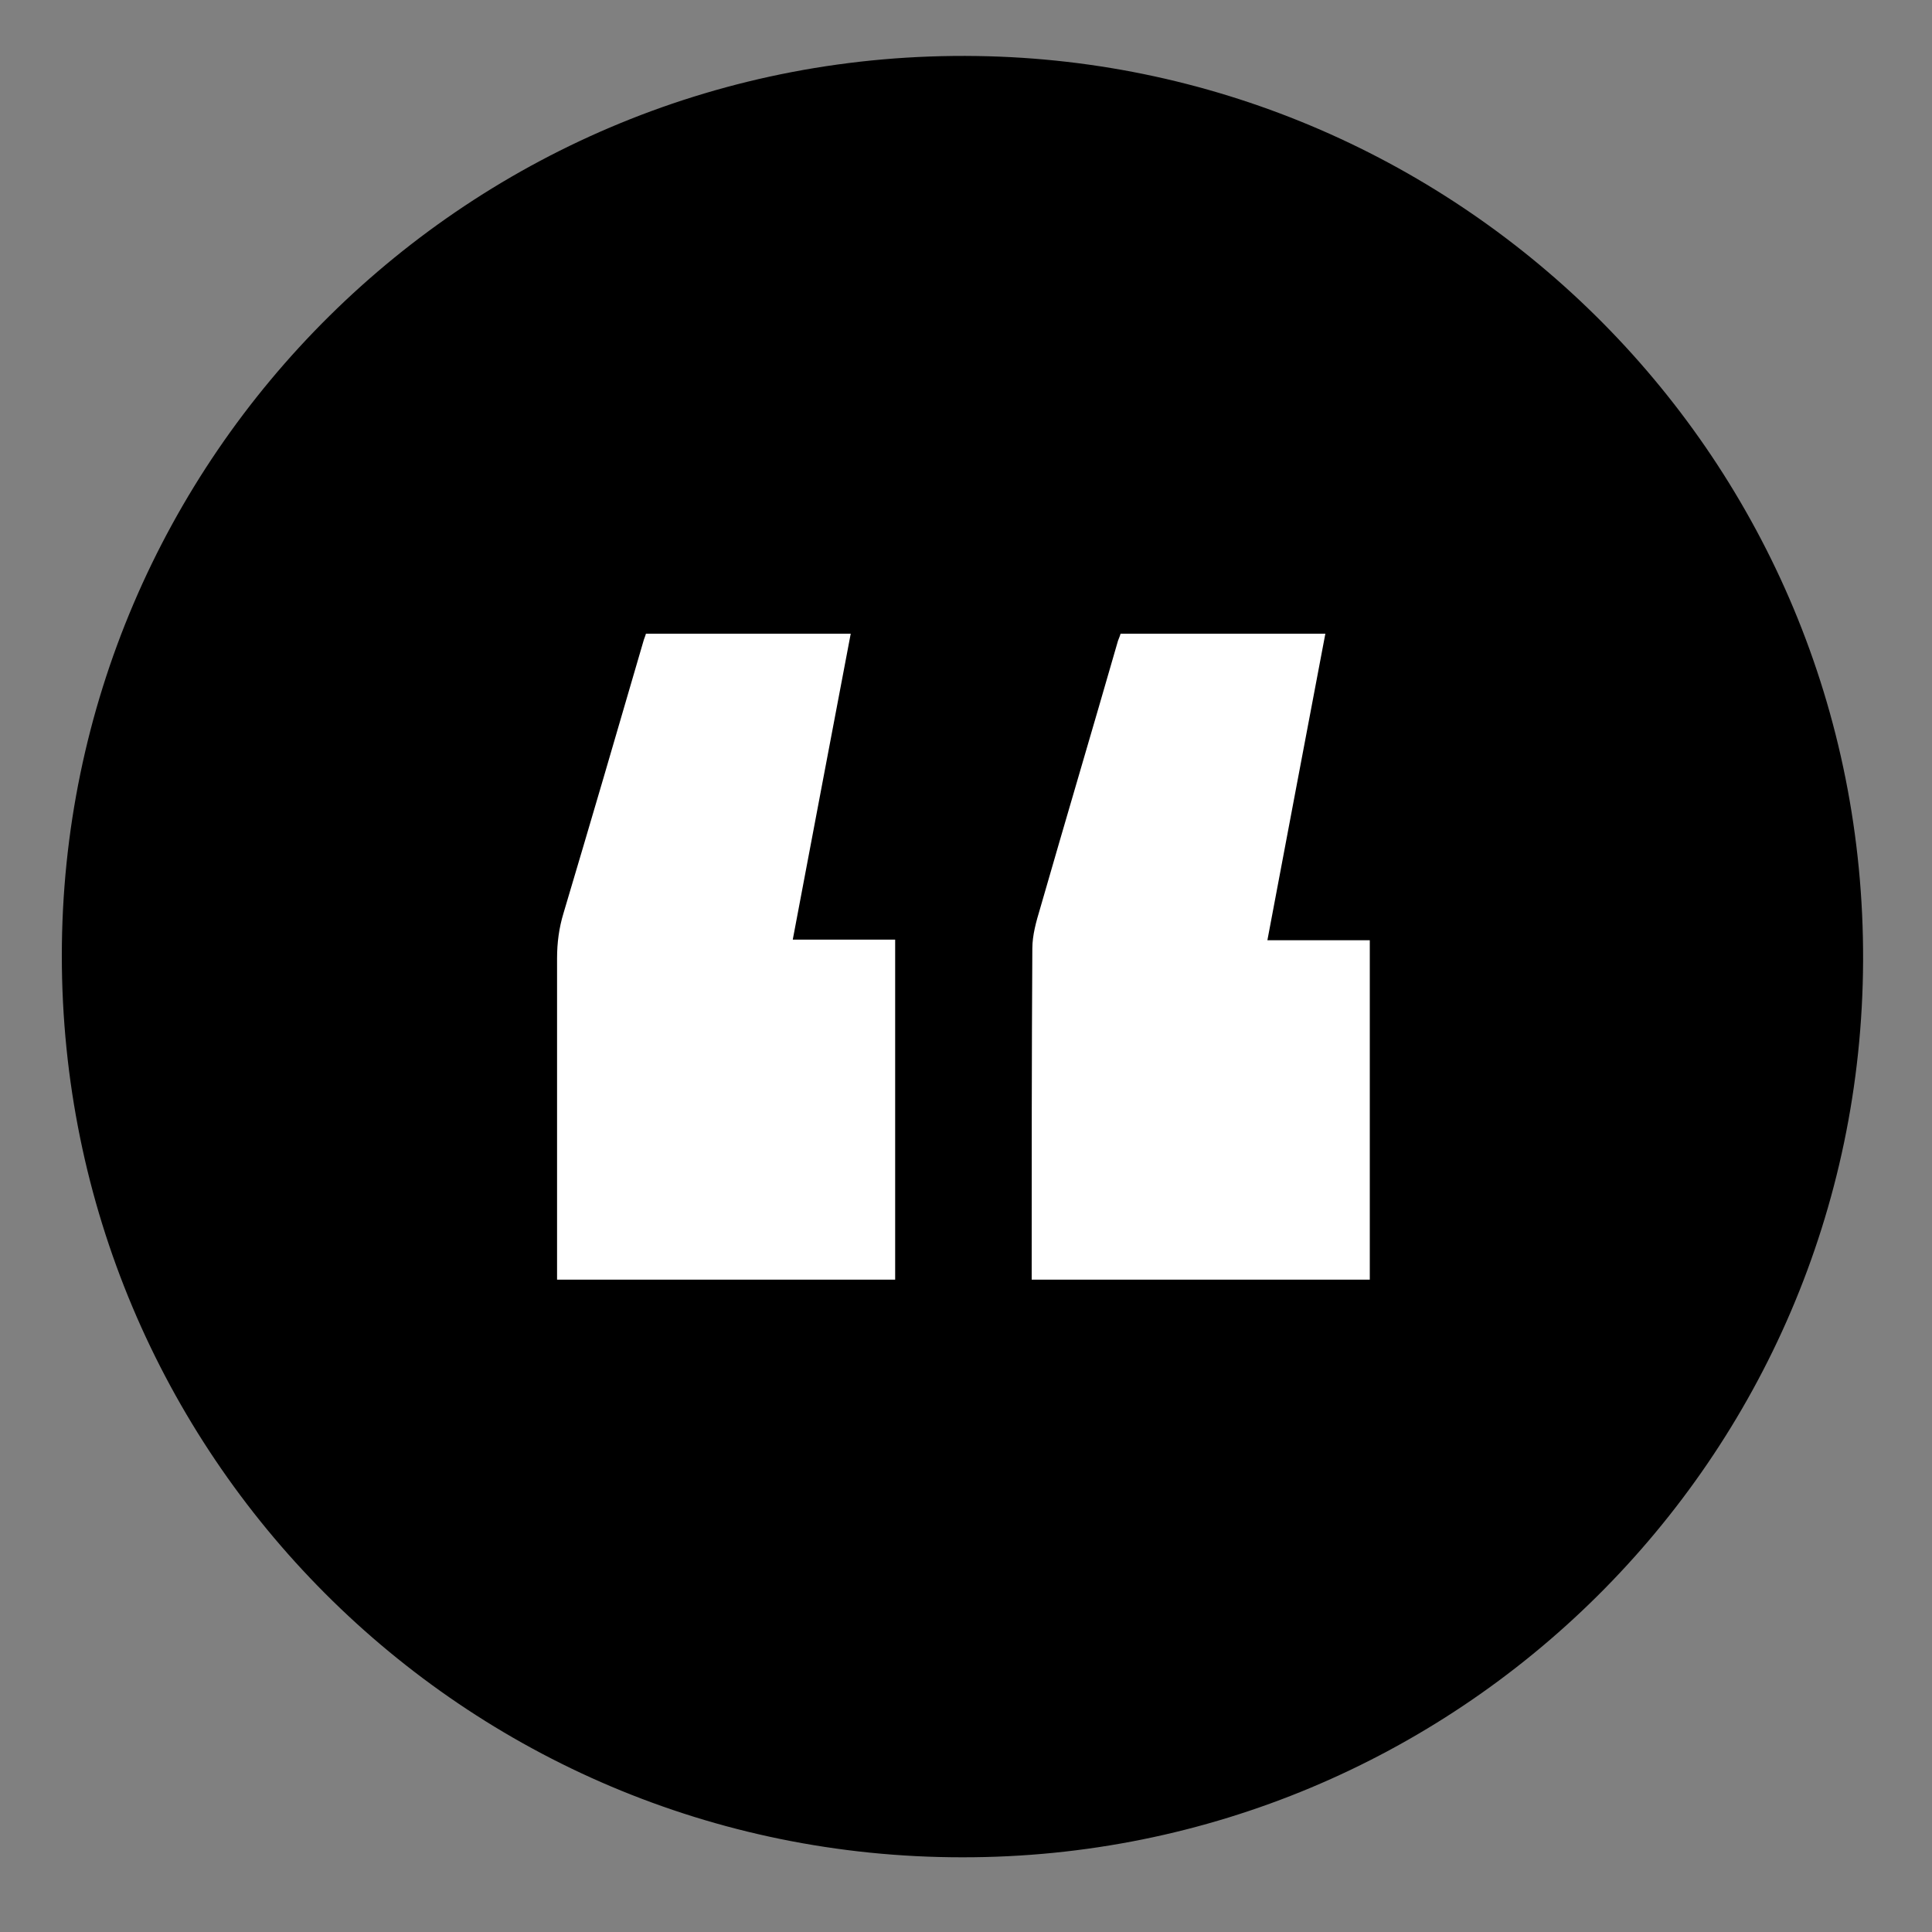
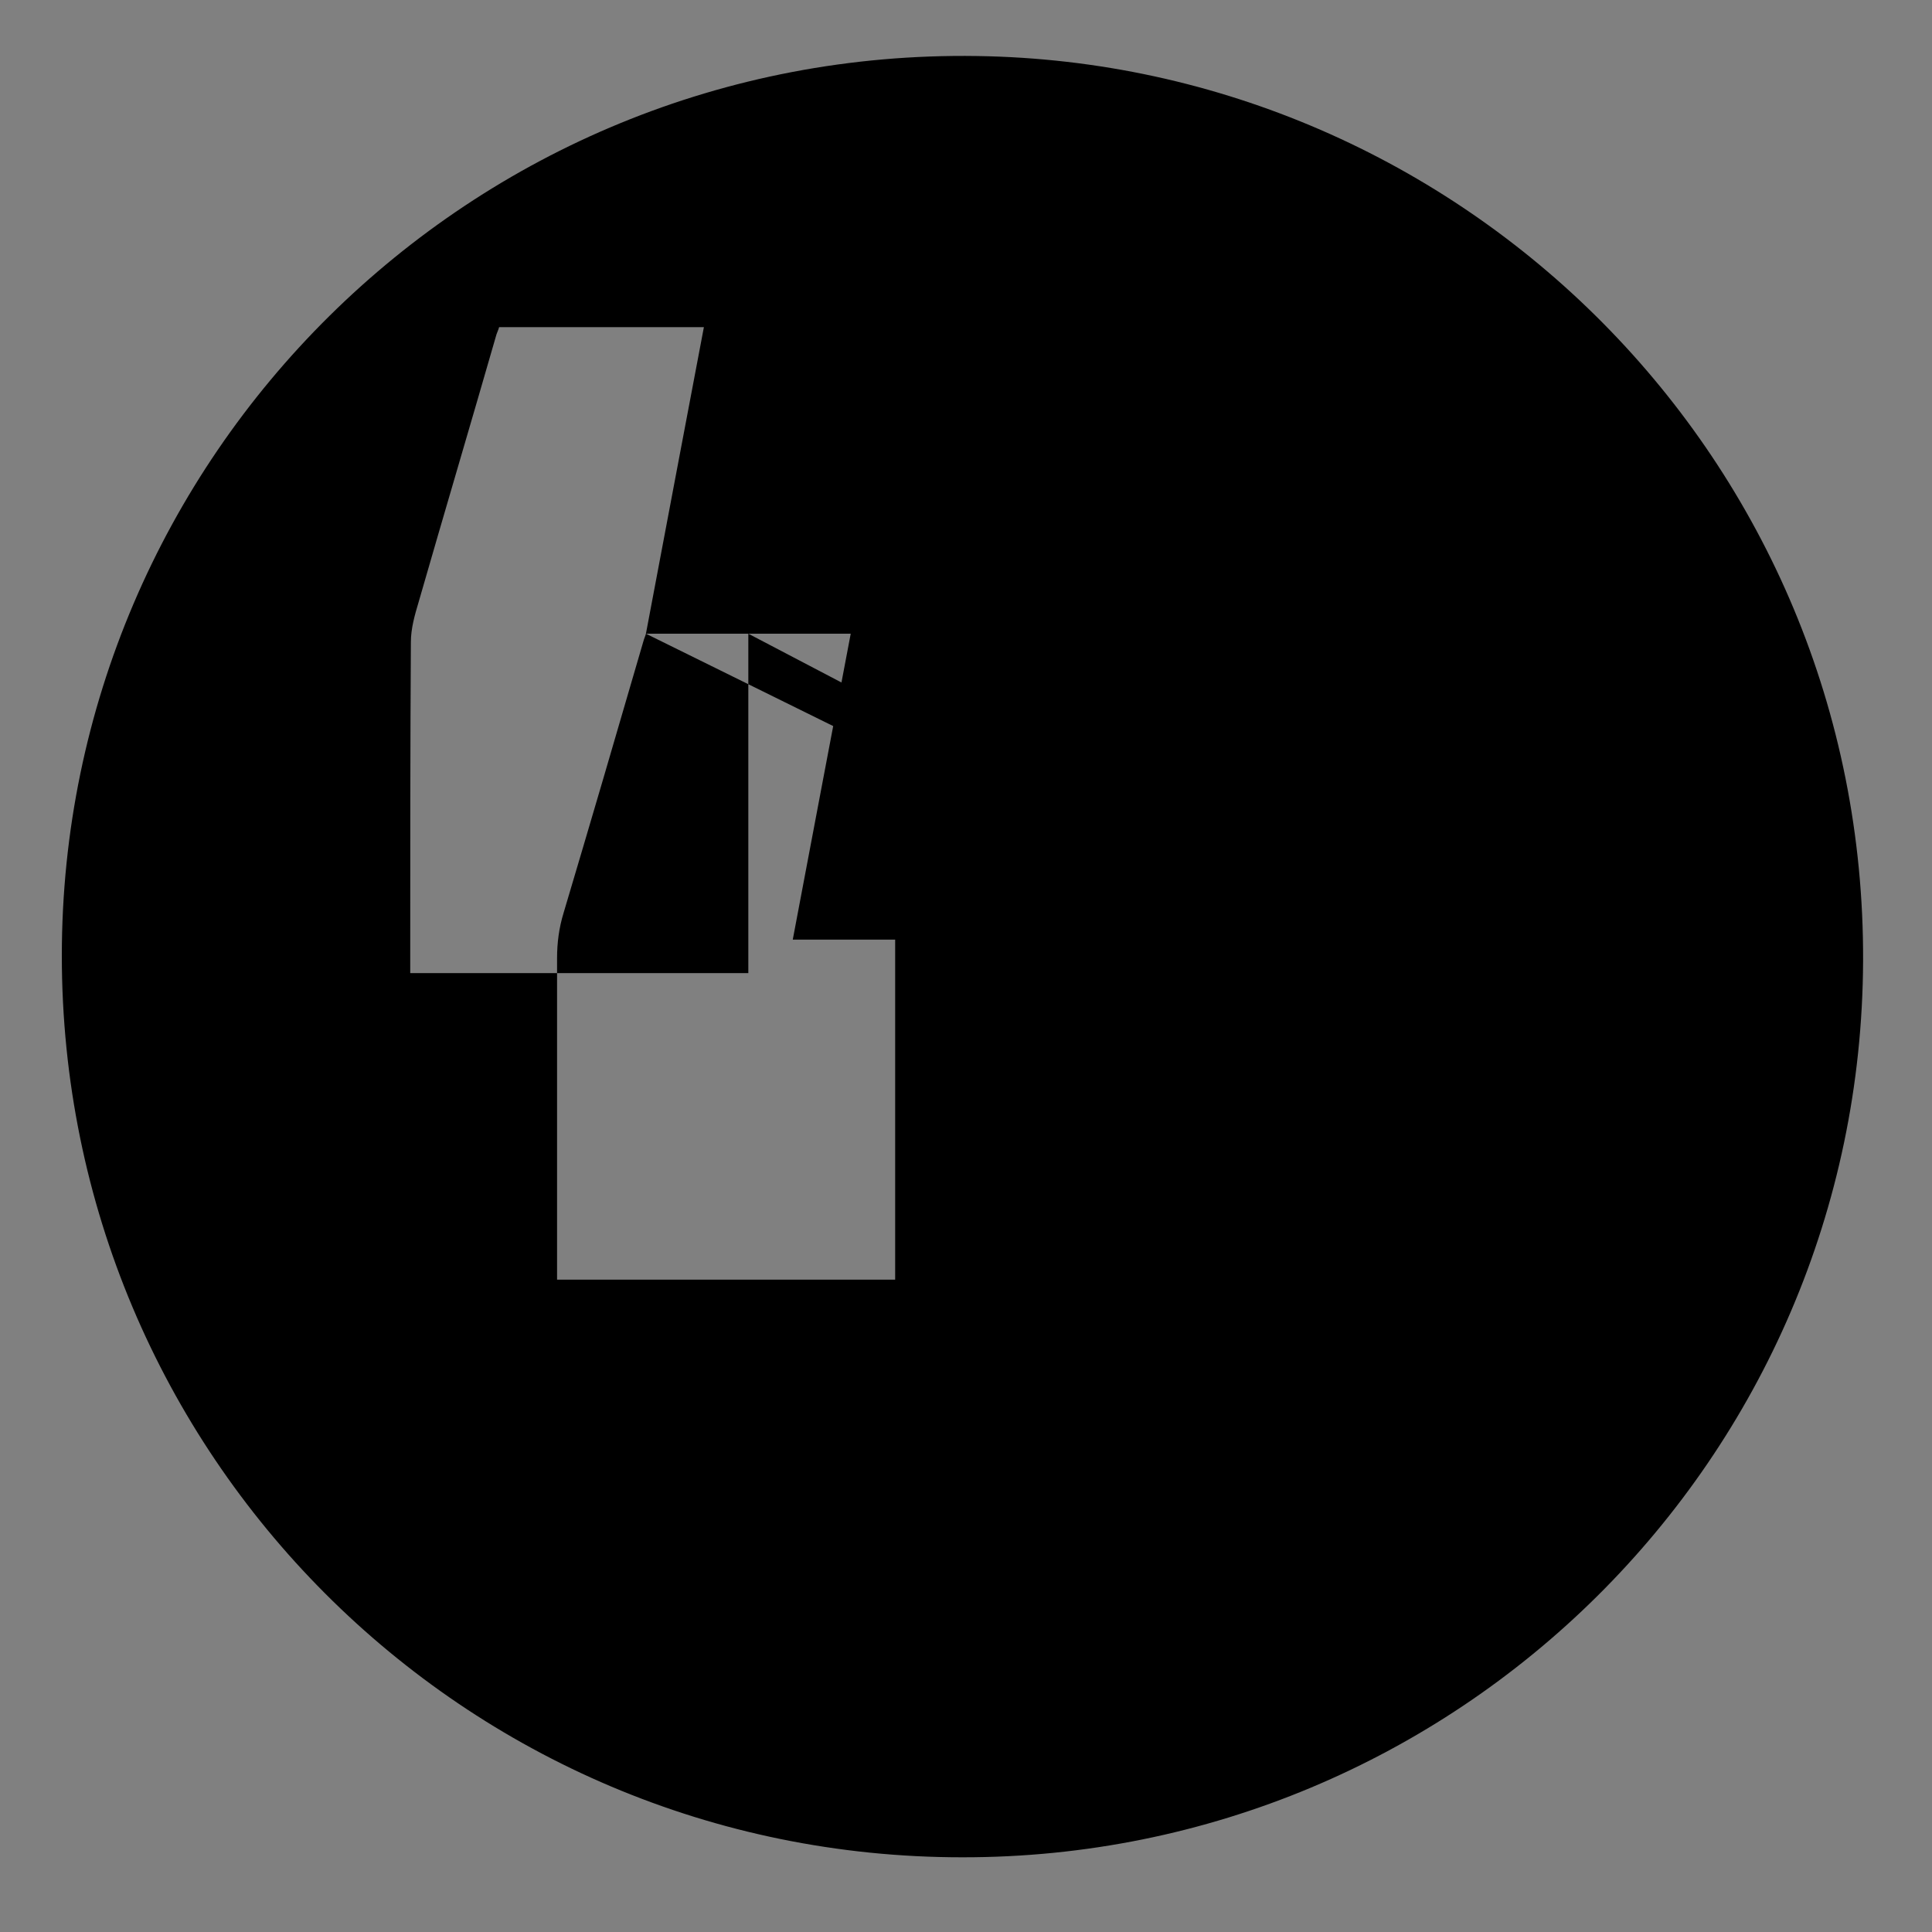
<svg xmlns="http://www.w3.org/2000/svg" version="1.1" id="Layer_1" x="0px" y="0px" viewBox="0 0 300 300" style="enable-background:new 0 0 300 300;" xml:space="preserve">
  <rect x="0" y="0" width="300" height="300" fill="#808080" stroke="none" />
  <style type="text/css">
	.st0{fill:#FFFFFF;}
</style>
-   <circle class="st0" cx="146.8" cy="146.2" r="100.9" />
  <g>
    <g>
-       <path d="M149.4,288.4c-77.4,0-139.8-62.6-139.8-140C9.6,71,73,7.5,151.7,8.7c75.4,1.1,137.9,62.6,137.6,140.5    C289,226.6,226.1,288.5,149.4,288.4z M100.3,98.4c-0.1,0.4-0.3,0.8-0.4,1.2c-4.1,14.1-8.2,28.1-12.4,42.2c-0.7,2.3-1,4.6-1,7    c0,16.1,0,32.2,0,48.2c0,0.6,0,1.2,0,1.7c17.7,0,35.1,0,52.5,0c0-17.6,0-35.1,0-52.8c-5.3,0-10.6,0-15.9,0c3-15.9,6-31.7,9-47.5    C121.5,98.4,110.9,98.4,100.3,98.4z M196.8,146c3-16,6-31.7,9-47.6c-10.8,0-21.3,0-31.8,0c-0.1,0.4-0.3,0.8-0.4,1.1    c-4,13.9-8.1,27.7-12.1,41.6c-0.6,2-1.2,4.1-1.2,6.2c-0.1,16.5-0.1,33.1-0.1,49.6c0,0.6,0,1.2,0,1.8c17.6,0,35,0,52.5,0    c0-17.6,0-35.1,0-52.7C207.4,146,202.2,146,196.8,146z" />
+       <path d="M149.4,288.4c-77.4,0-139.8-62.6-139.8-140C9.6,71,73,7.5,151.7,8.7c75.4,1.1,137.9,62.6,137.6,140.5    C289,226.6,226.1,288.5,149.4,288.4z M100.3,98.4c-0.1,0.4-0.3,0.8-0.4,1.2c-4.1,14.1-8.2,28.1-12.4,42.2c-0.7,2.3-1,4.6-1,7    c0,16.1,0,32.2,0,48.2c0,0.6,0,1.2,0,1.7c17.7,0,35.1,0,52.5,0c0-17.6,0-35.1,0-52.8c-5.3,0-10.6,0-15.9,0c3-15.9,6-31.7,9-47.5    C121.5,98.4,110.9,98.4,100.3,98.4z c3-16,6-31.7,9-47.6c-10.8,0-21.3,0-31.8,0c-0.1,0.4-0.3,0.8-0.4,1.1    c-4,13.9-8.1,27.7-12.1,41.6c-0.6,2-1.2,4.1-1.2,6.2c-0.1,16.5-0.1,33.1-0.1,49.6c0,0.6,0,1.2,0,1.8c17.6,0,35,0,52.5,0    c0-17.6,0-35.1,0-52.7C207.4,146,202.2,146,196.8,146z" />
    </g>
  </g>
</svg>